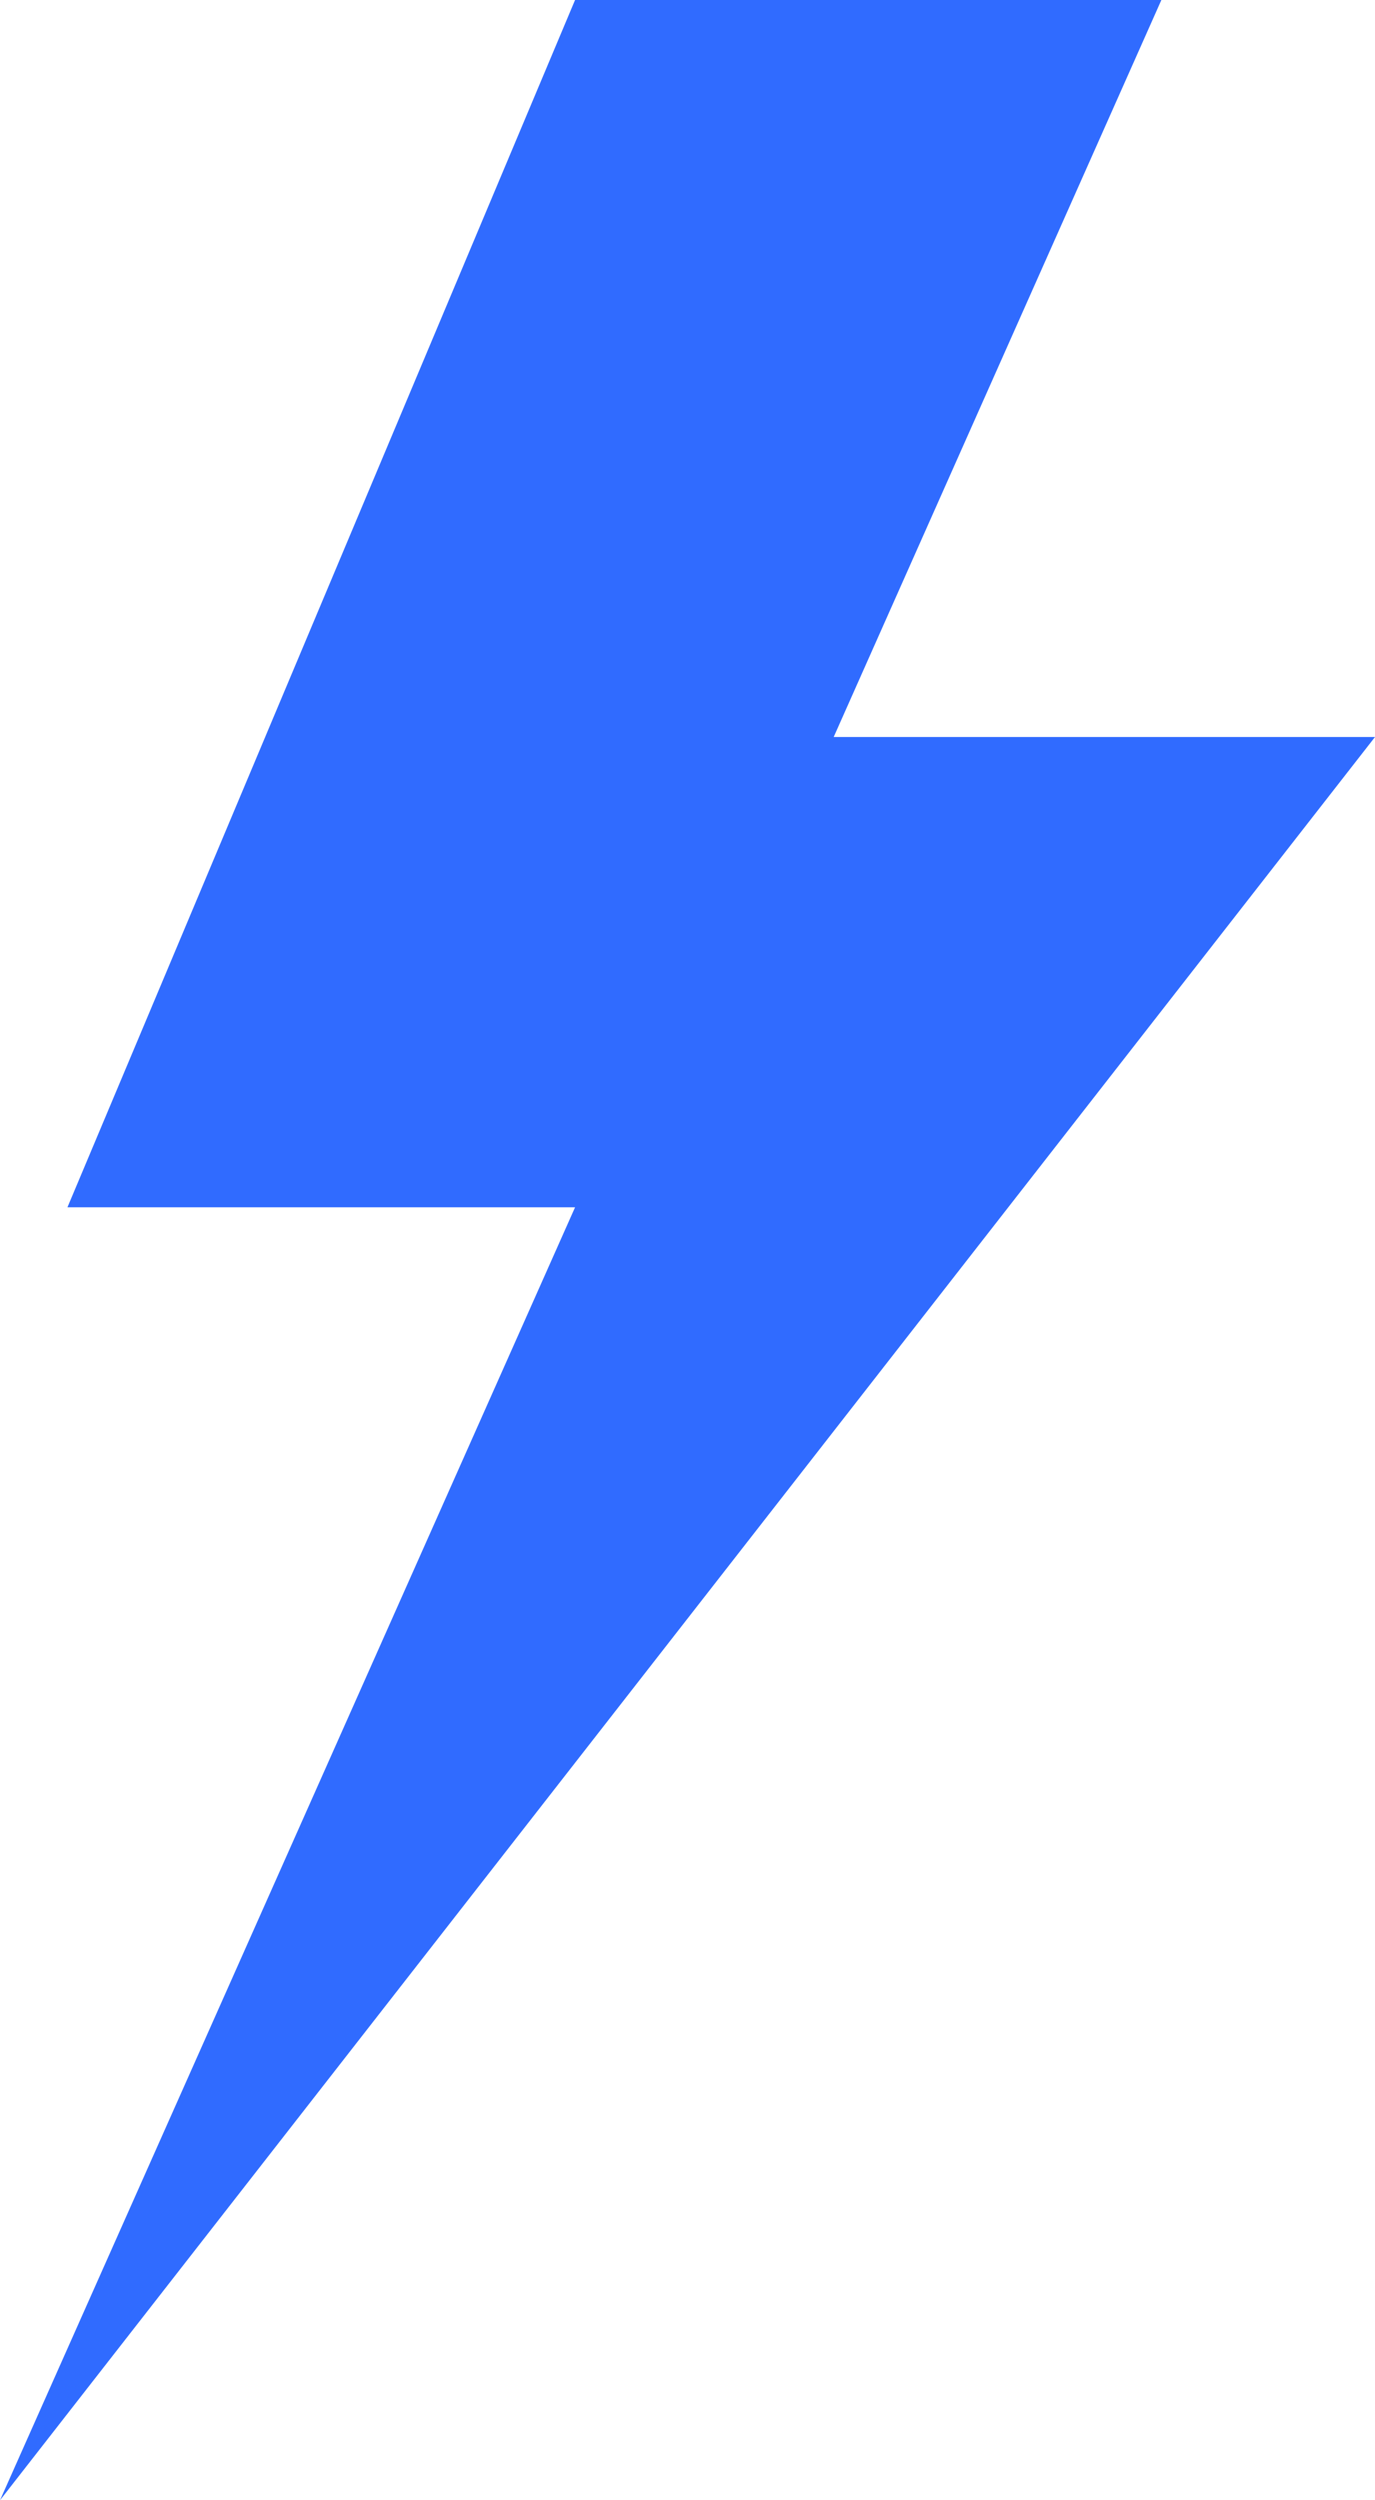
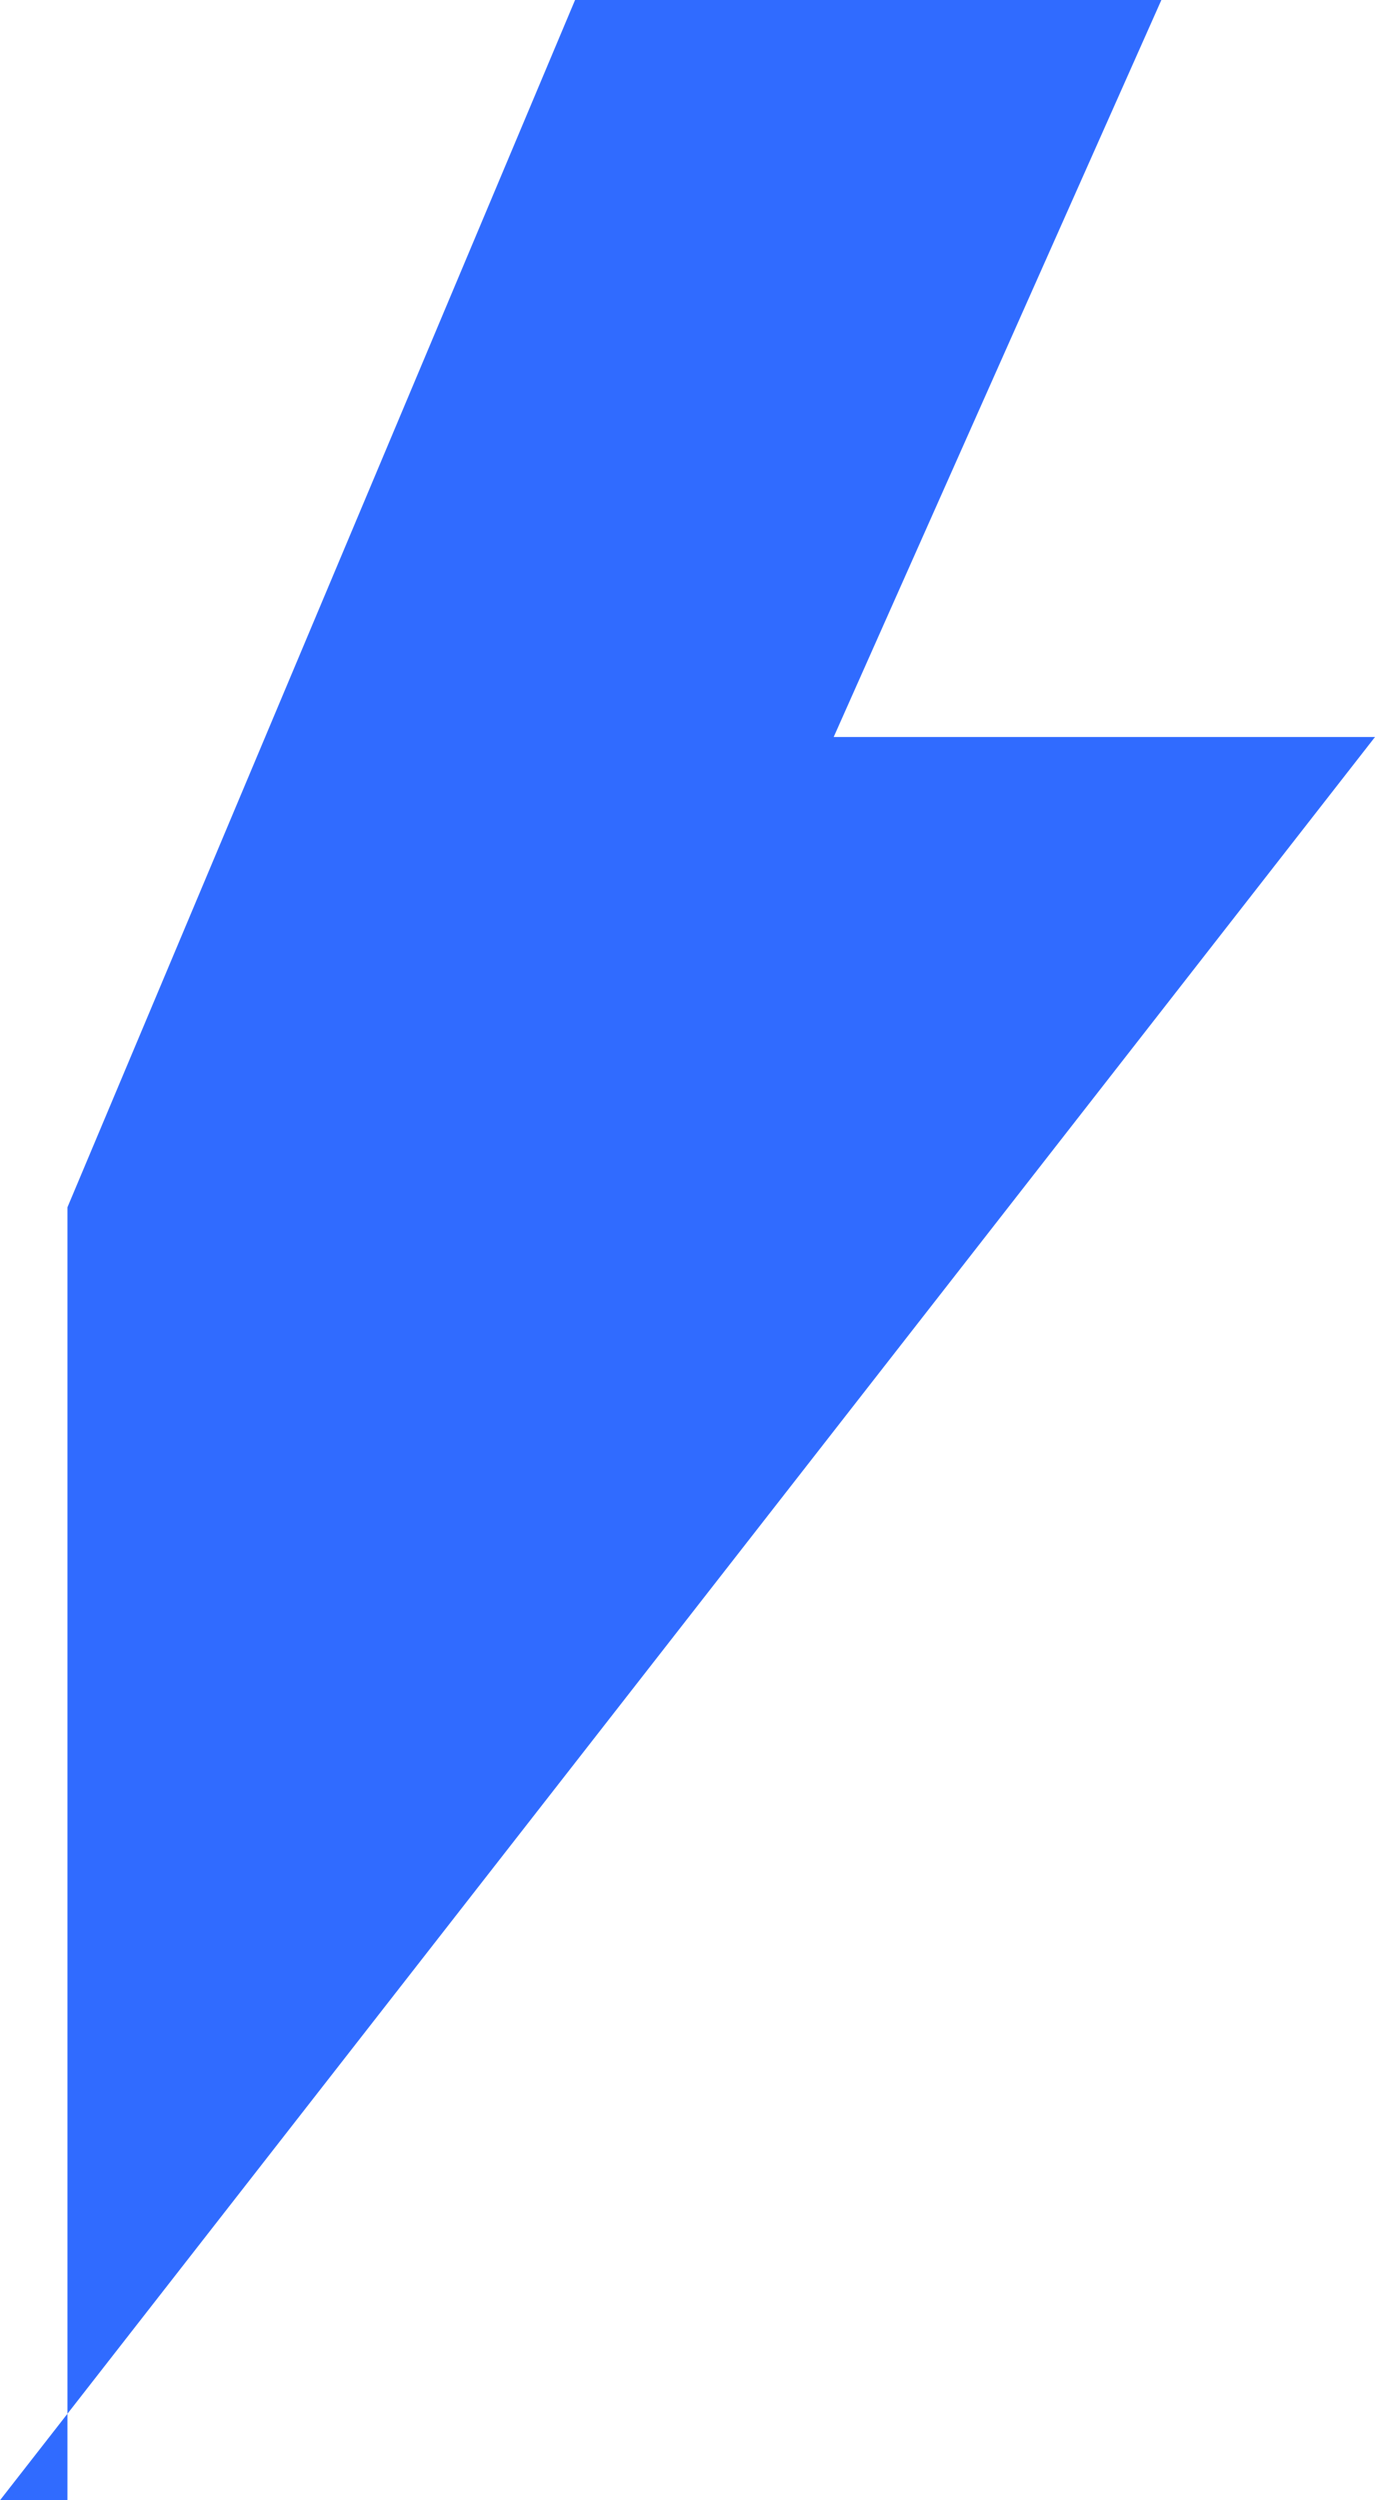
<svg xmlns="http://www.w3.org/2000/svg" width="22" height="40" viewBox="0 0 22 40" fill="none">
-   <path d="M1.079 19.315L9.201 0H18.582L13.339 11.791H22L0 40L9.201 19.315H1.079Z" fill="#306BFF" />
+   <path d="M1.079 19.315L9.201 0H18.582L13.339 11.791H22L0 40H1.079Z" fill="#306BFF" />
</svg>